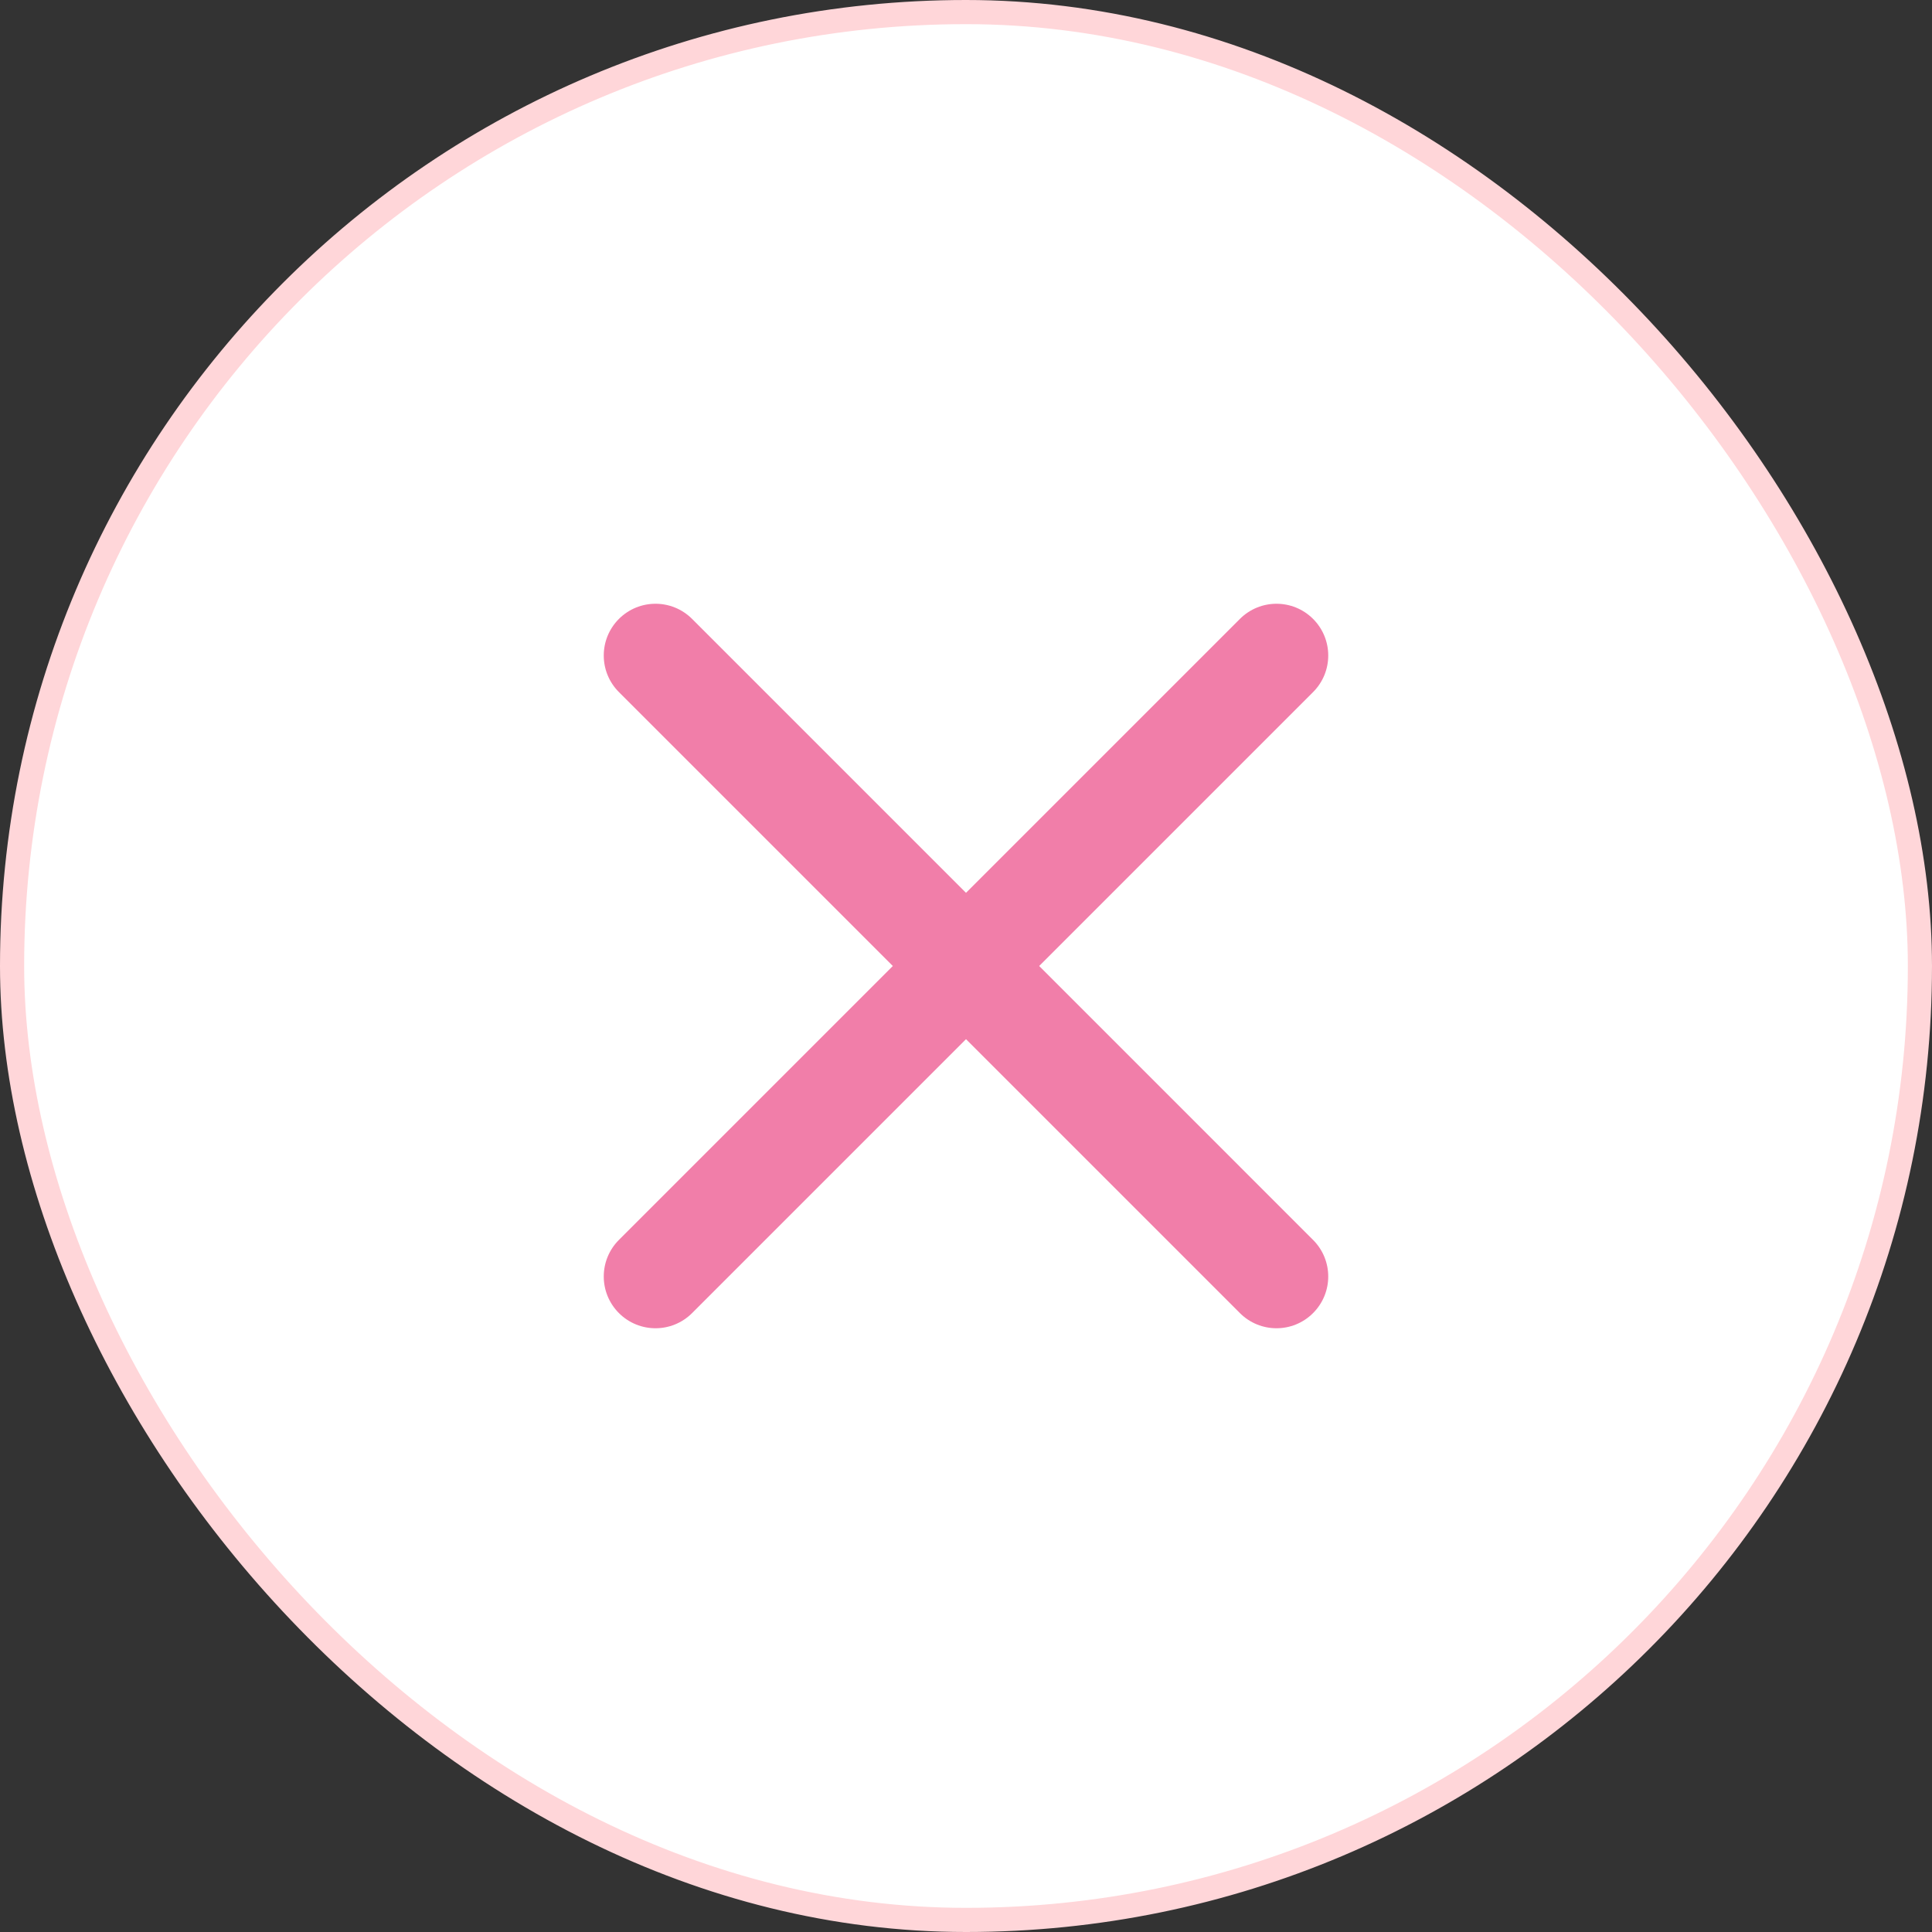
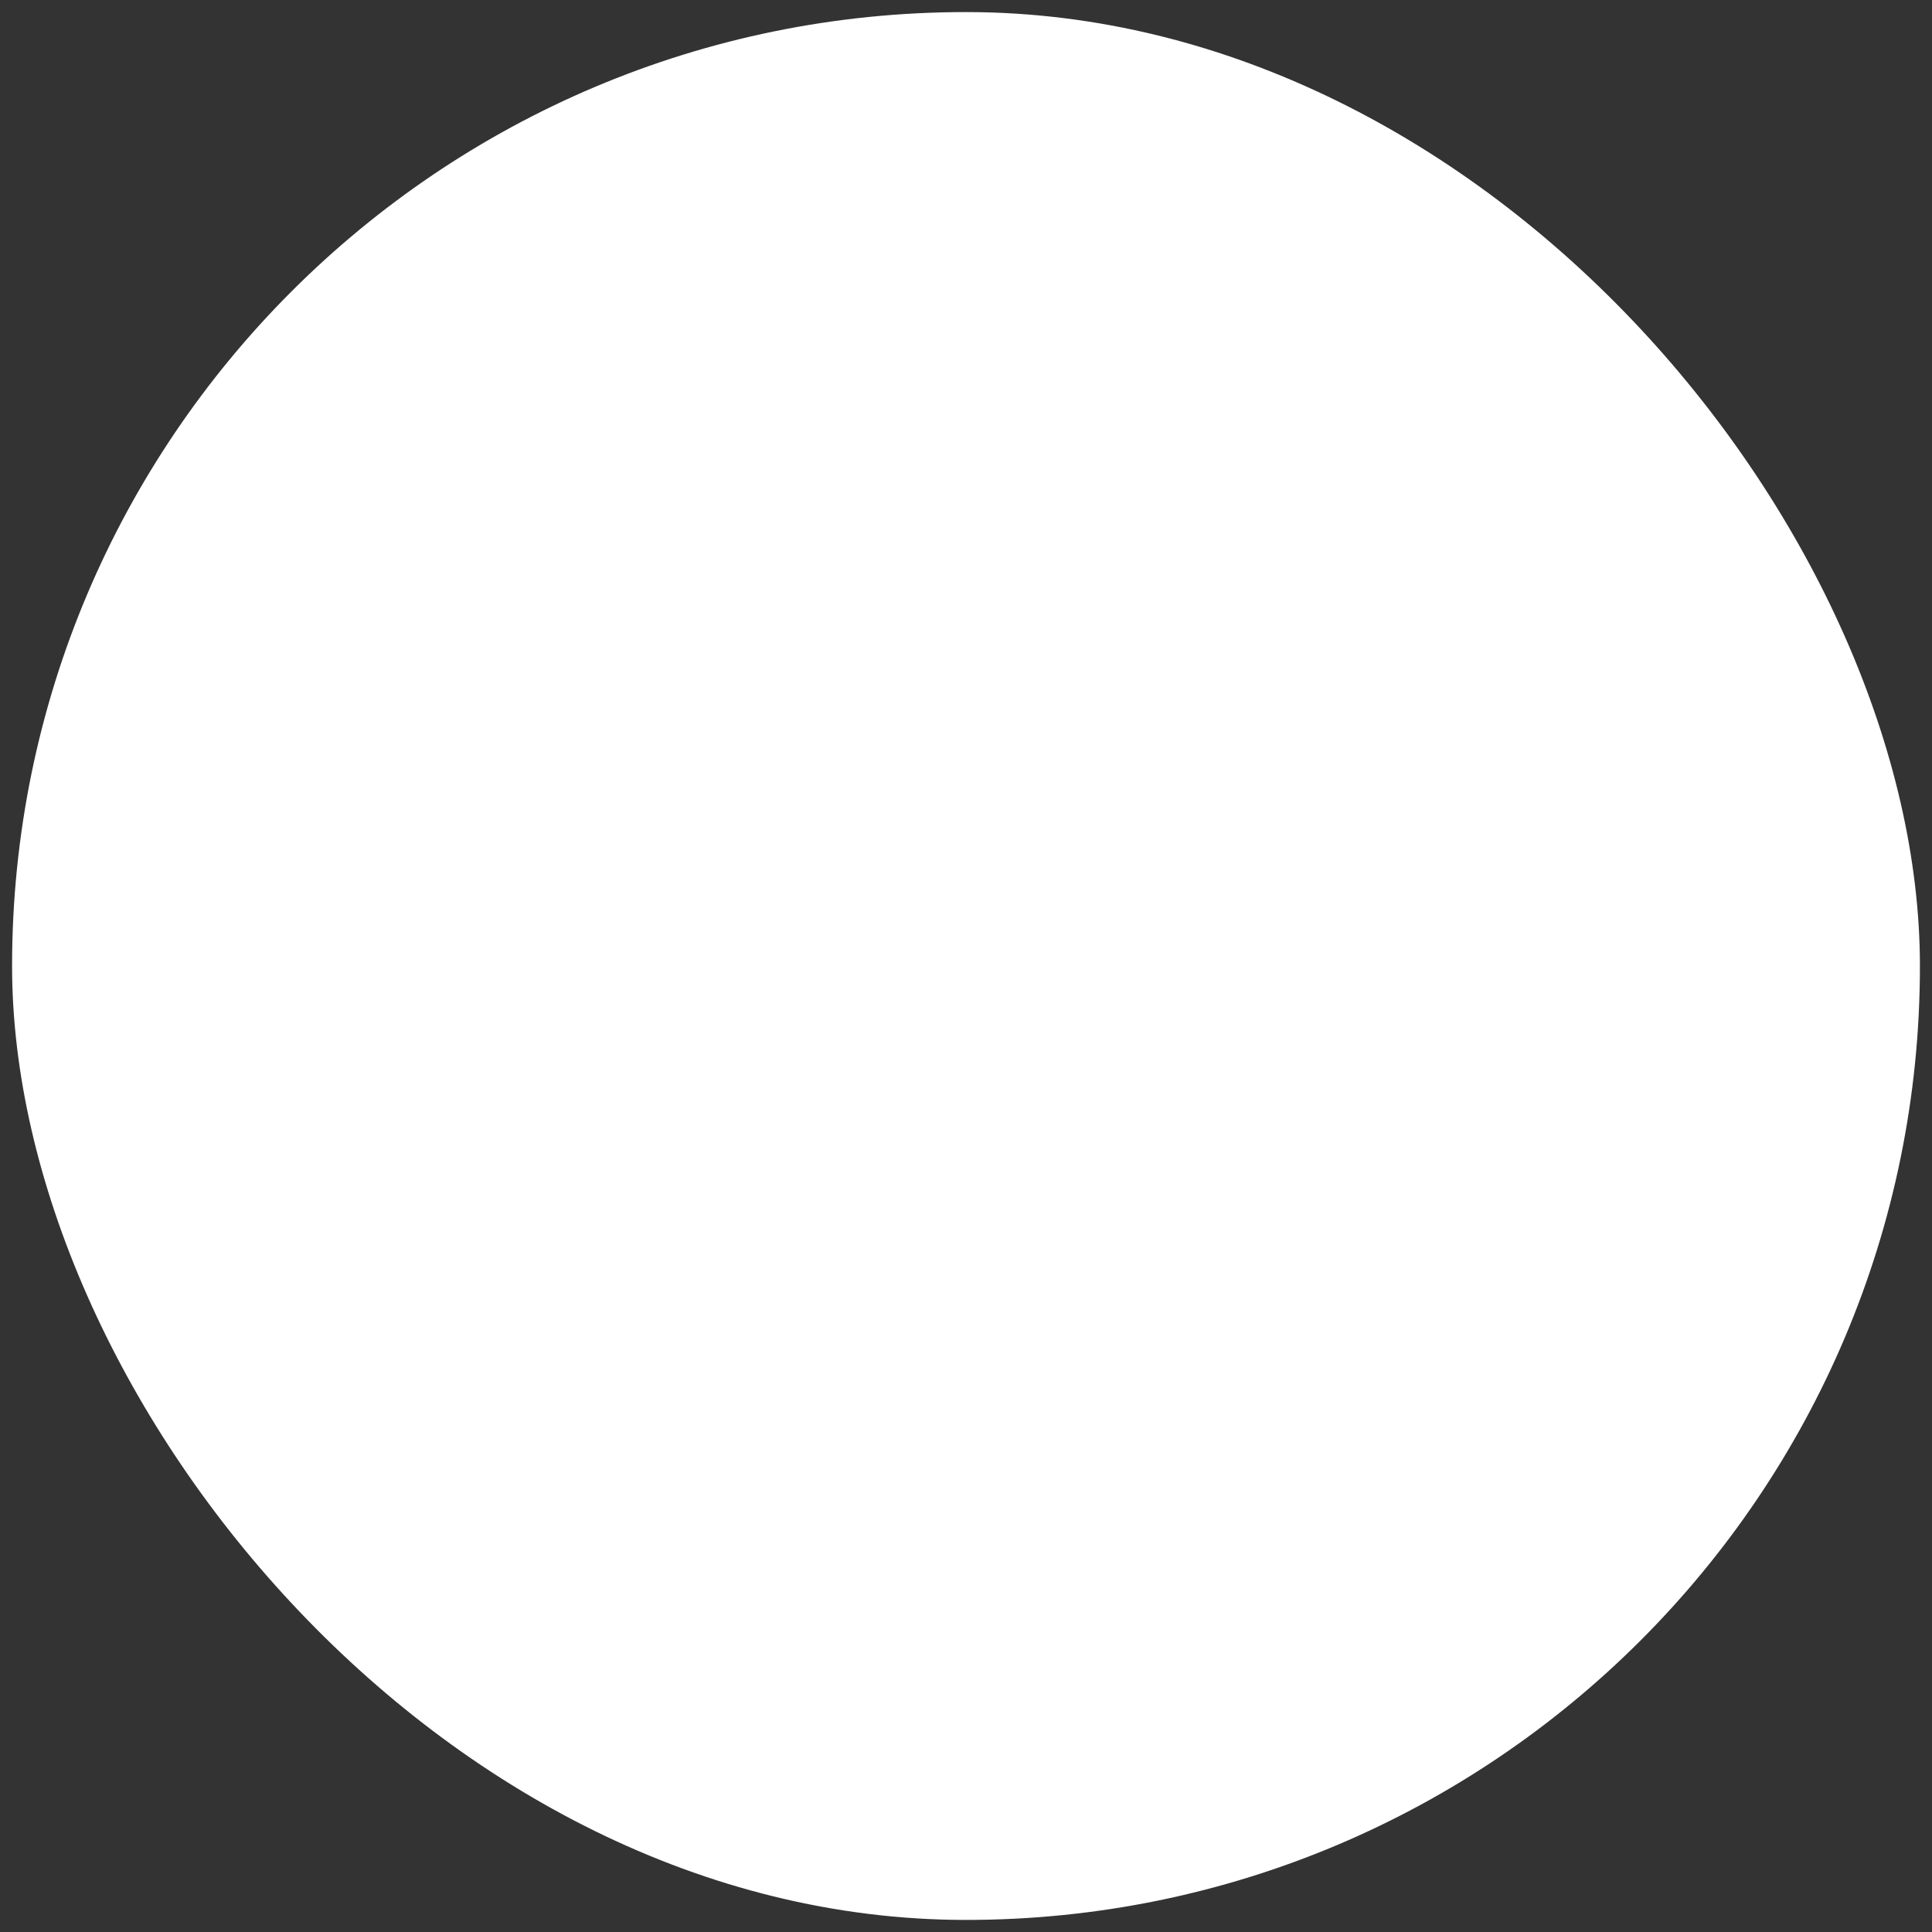
<svg xmlns="http://www.w3.org/2000/svg" width="80" height="80" viewBox="0 0 80 80" fill="none">
  <rect x="0" y="0" width="80" height="80" fill="#333333" stroke="none" />
  <rect x="0.5" y="0.5" width="79" height="79" rx="39.5" fill="white" />
-   <path fill-rule="evenodd" clip-rule="evenodd" d="M43.03 40L54.372 28.658C55.209 27.82 55.209 26.466 54.372 25.628C53.534 24.791 52.18 24.791 51.342 25.628L40 36.97L28.658 25.628C27.82 24.791 26.466 24.791 25.628 25.628C24.791 26.466 24.791 27.82 25.628 28.658L36.97 40L25.628 51.342C24.791 52.18 24.791 53.534 25.628 54.372C26.046 54.79 26.595 55 27.143 55C27.692 55 28.24 54.79 28.658 54.372L40 43.03L51.342 54.372C51.76 54.79 52.308 55 52.857 55C53.405 55 53.954 54.79 54.371 54.372C55.209 53.534 55.209 52.18 54.371 51.342L43.03 40" fill="#F17EA9" />
-   <rect x="0.5" y="0.5" width="79" height="79" rx="39.5" stroke="#FFD6D9" />
</svg>